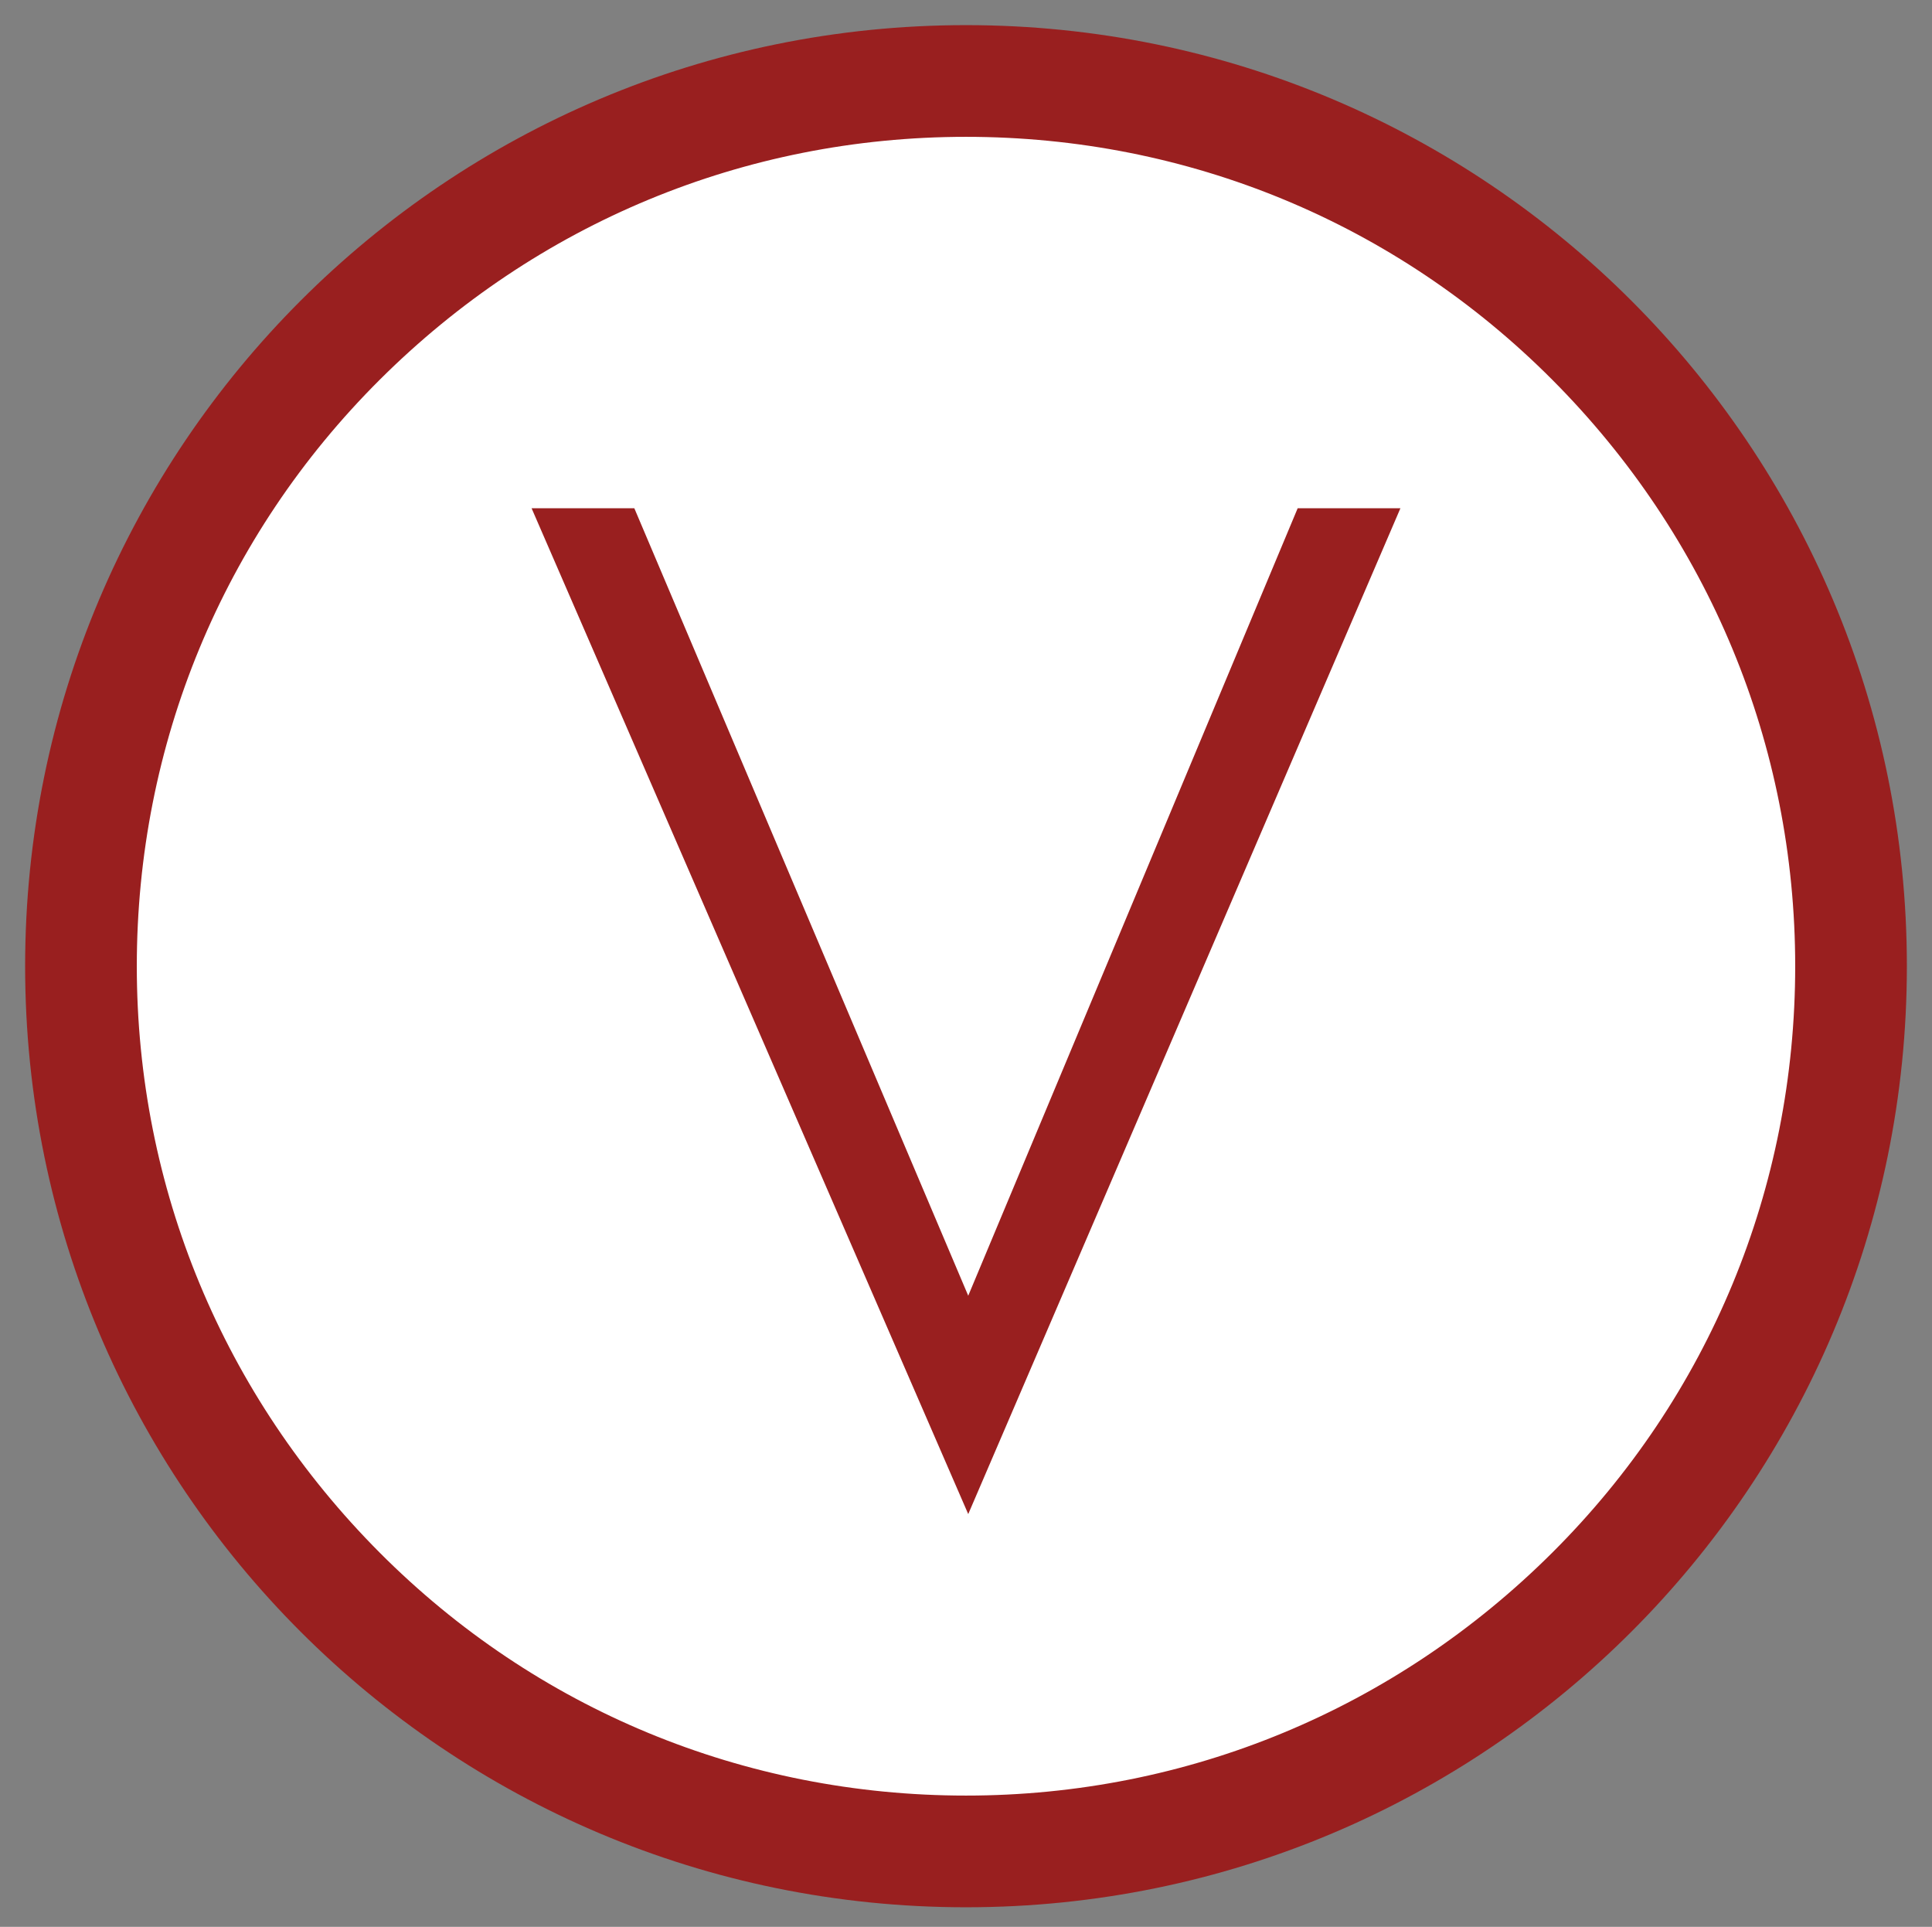
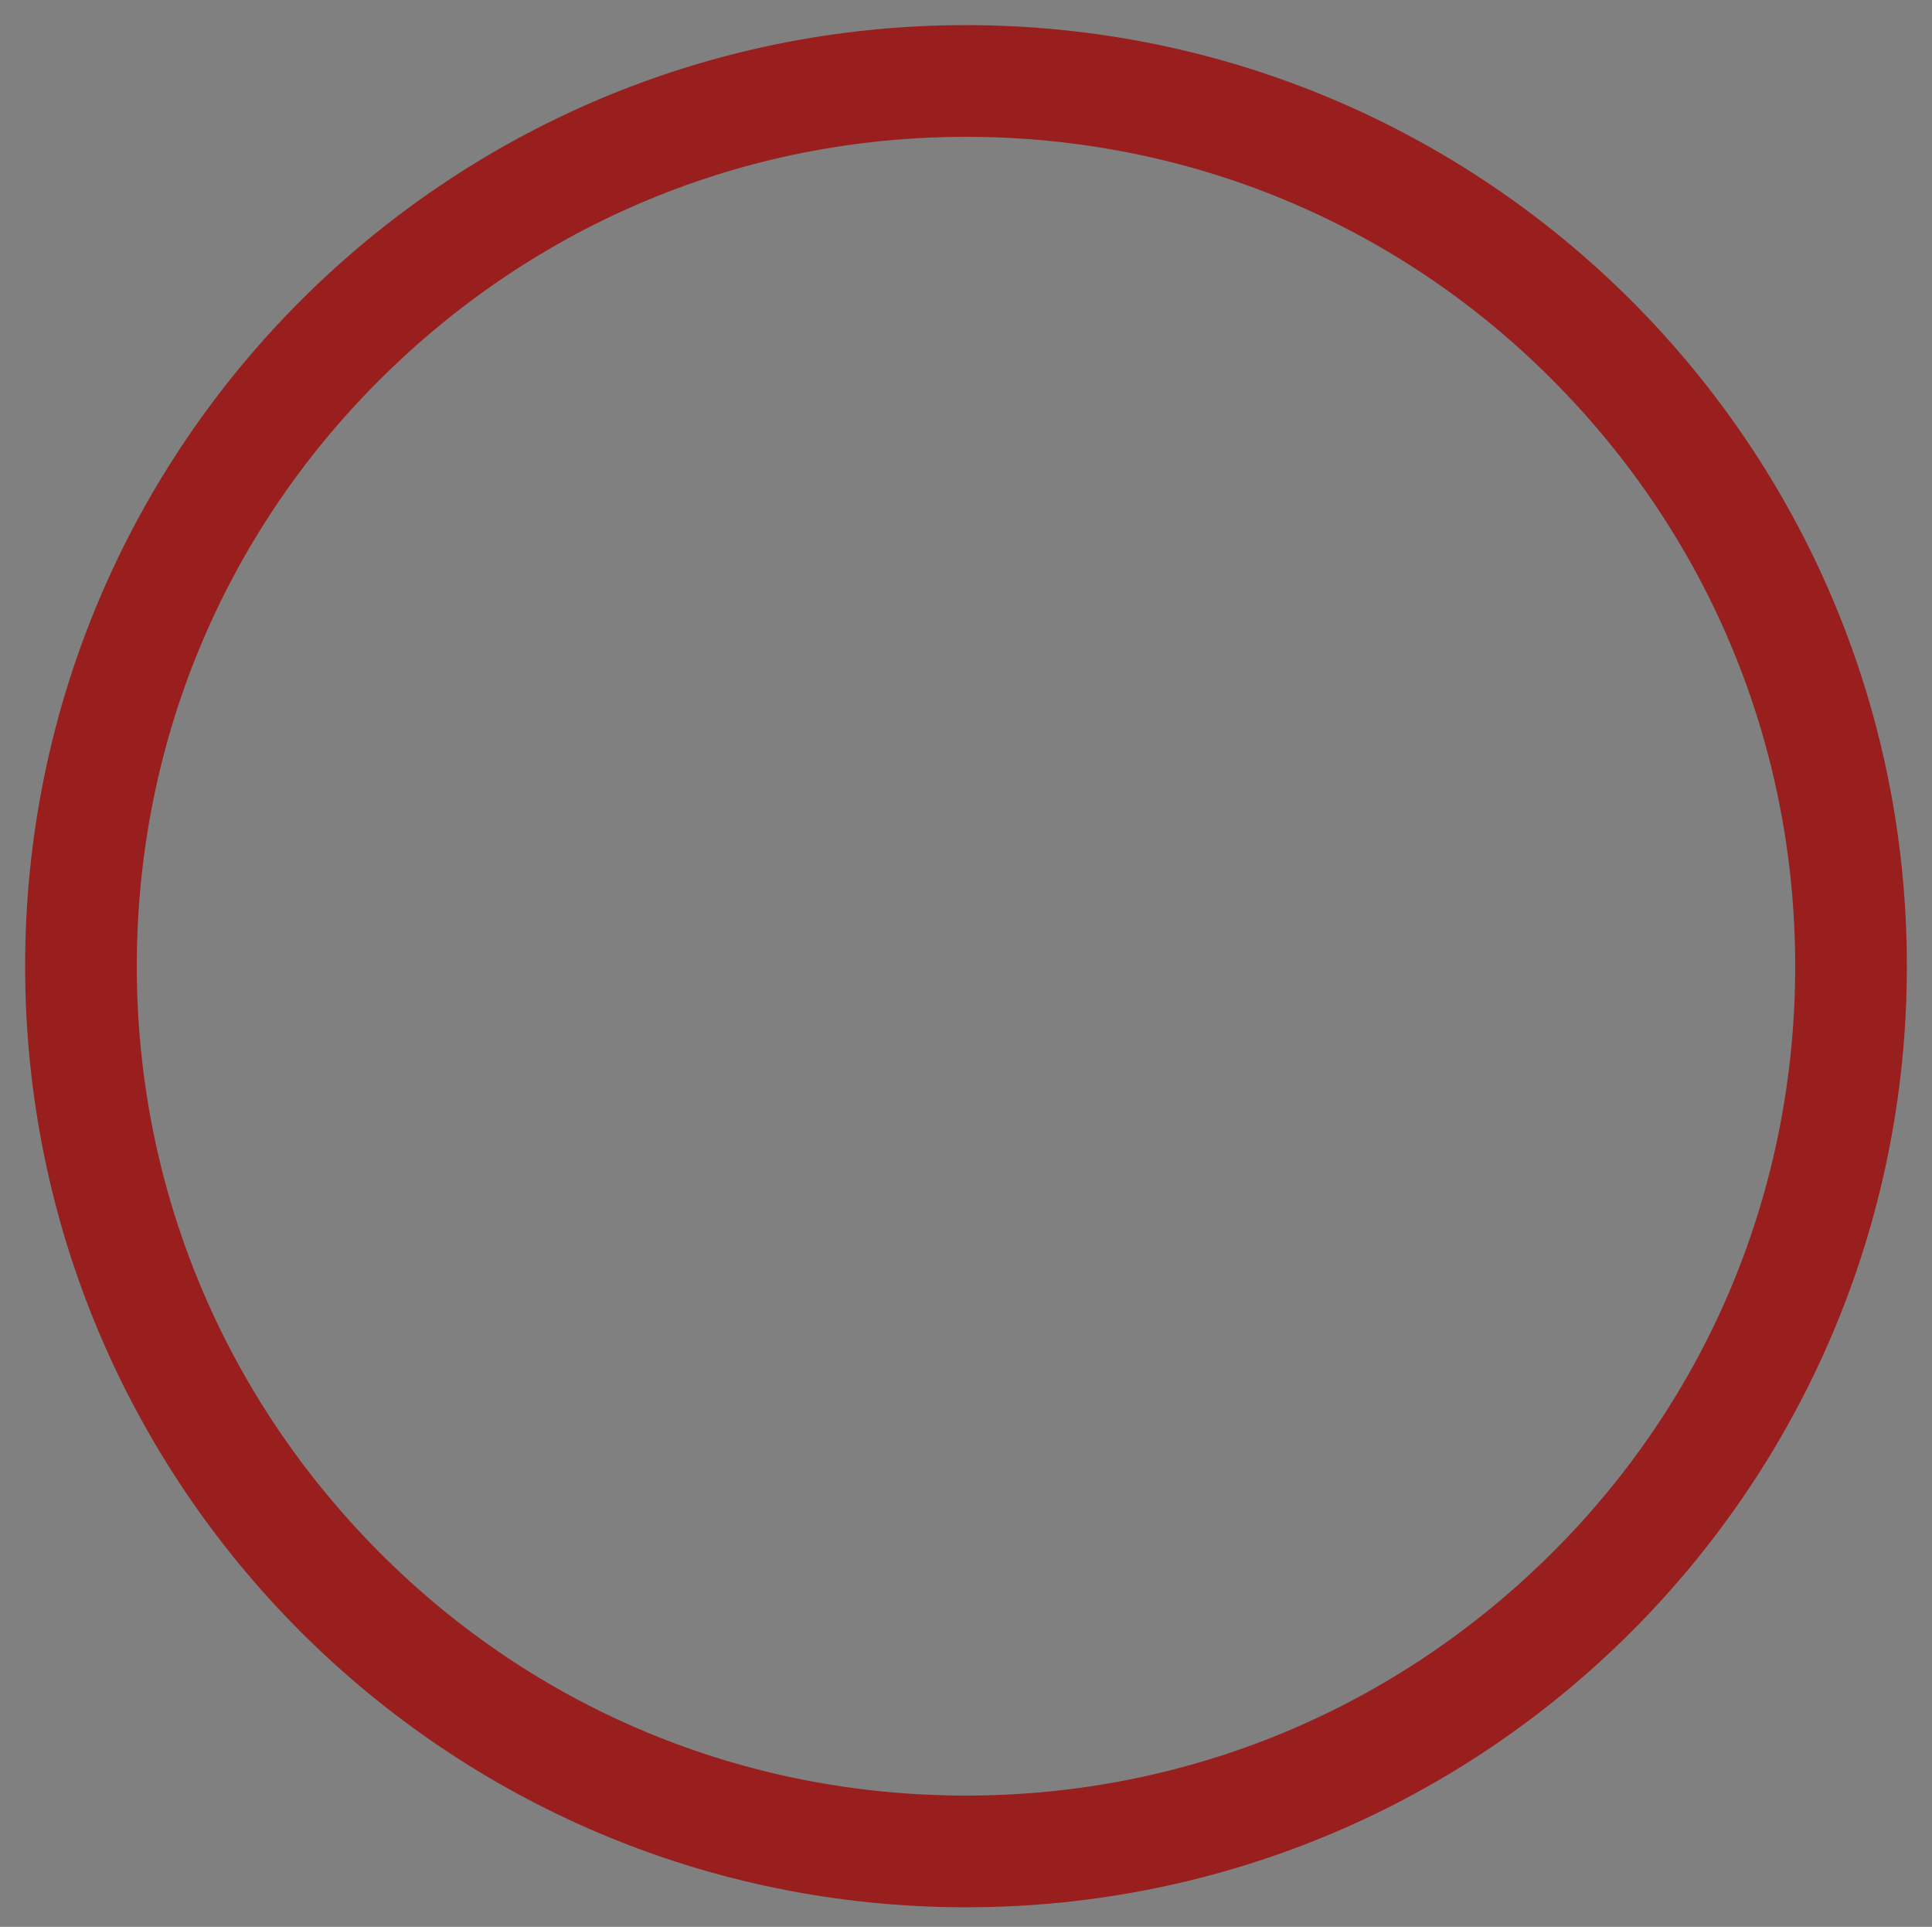
<svg xmlns="http://www.w3.org/2000/svg" version="1.1" id="Calque_1" x="0px" y="0px" viewBox="0 0 346 345" style="enable-background:new 0 0 346 345;" xml:space="preserve">
  <rect x="0" y="0" width="346" height="345" fill="#808080" stroke="none" />
  <style type="text/css">
	.st0{fill:#FFFFFF;}
	.st1{fill:#991F1F;}
</style>
  <g>
-     <circle class="st0" cx="173" cy="173" r="158.5" />
    <path class="st1" d="M173,24.5c39.7,0,77,15.4,105,43.5s43.5,65.3,43.5,105s-15.4,77-43.5,105s-65.3,43.5-105,43.5S96,306.1,68,278   s-43.5-65.3-43.5-105S39.9,96,68,68S133.3,24.5,173,24.5 M173,4.5C79.9,4.5,4.5,79.9,4.5,173S79.9,341.5,173,341.5   S341.5,266.1,341.5,173S266.1,4.5,173,4.5L173,4.5z" />
  </g>
  <g>
-     <polygon class="st1" points="232.4,91 173.4,232 113.6,91 95.2,91 173.4,271.1 250.8,91  " />
-   </g>
+     </g>
</svg>